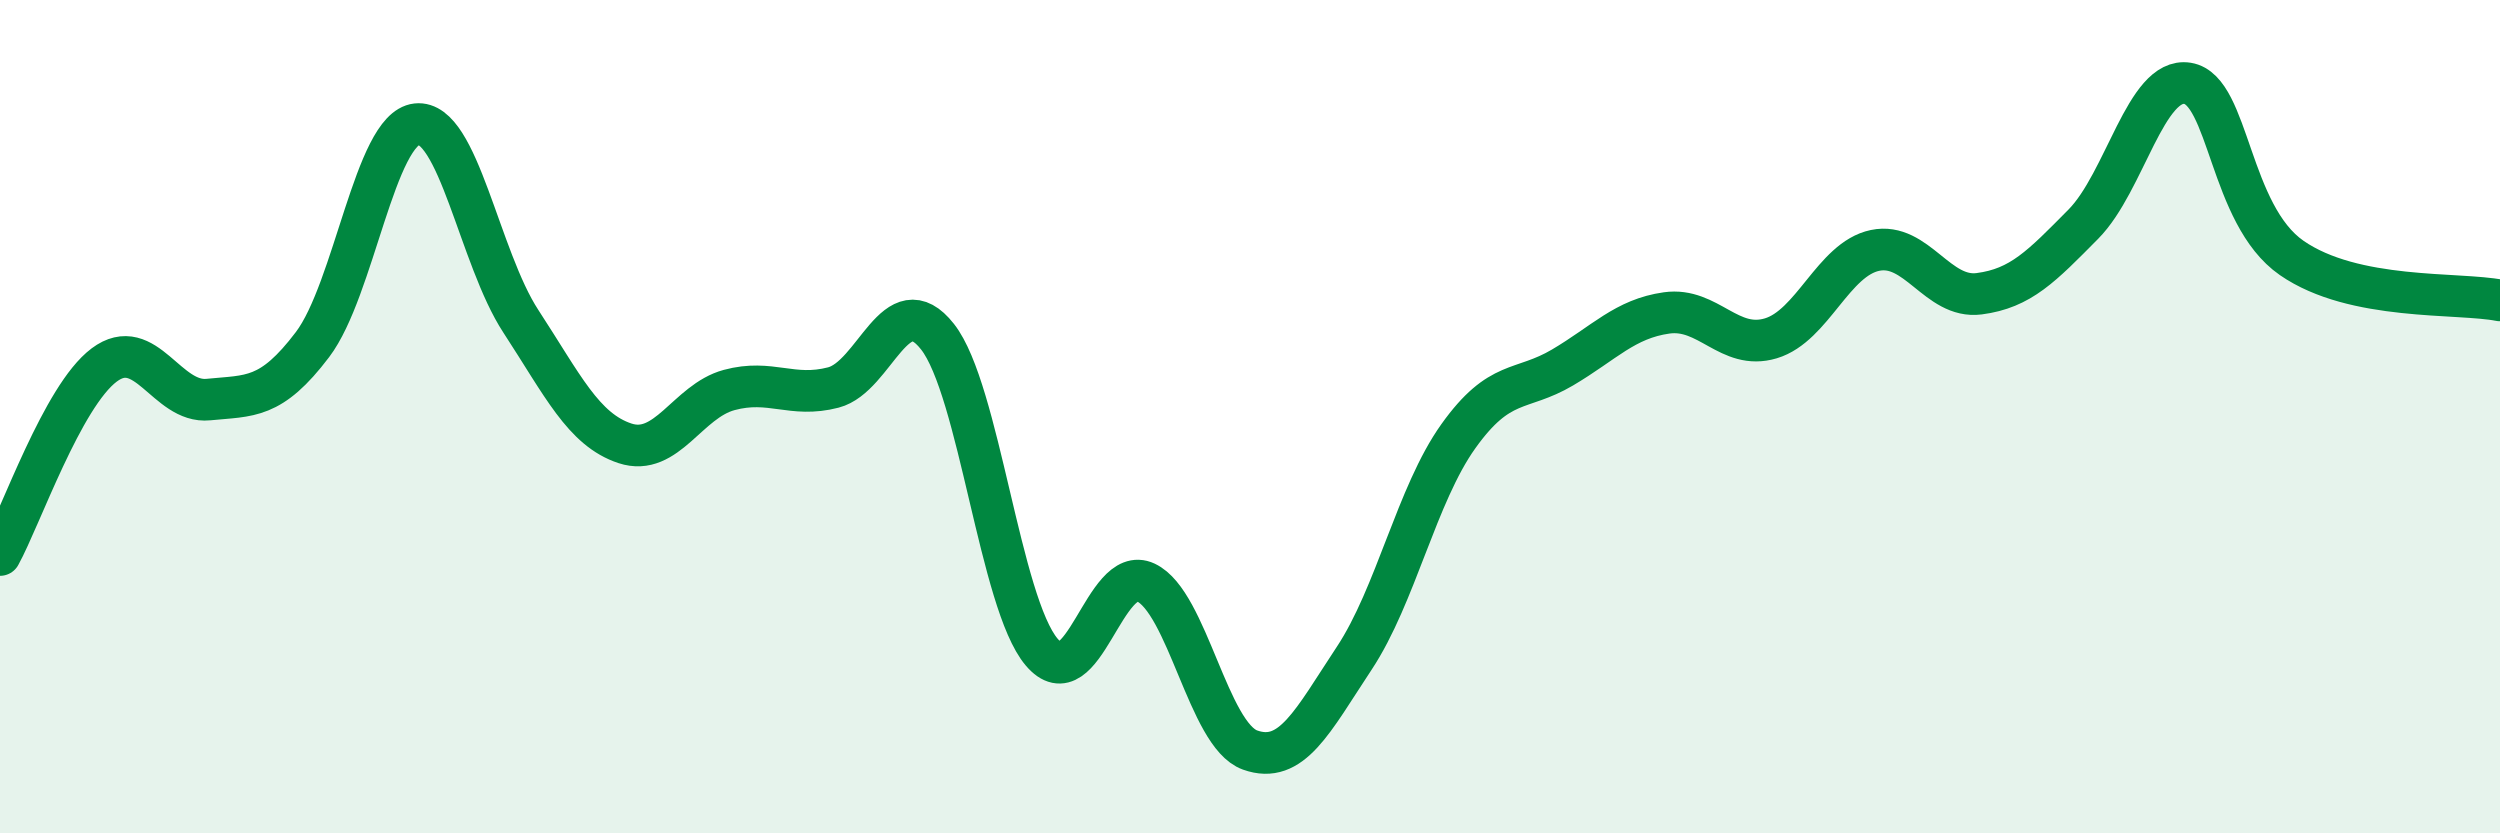
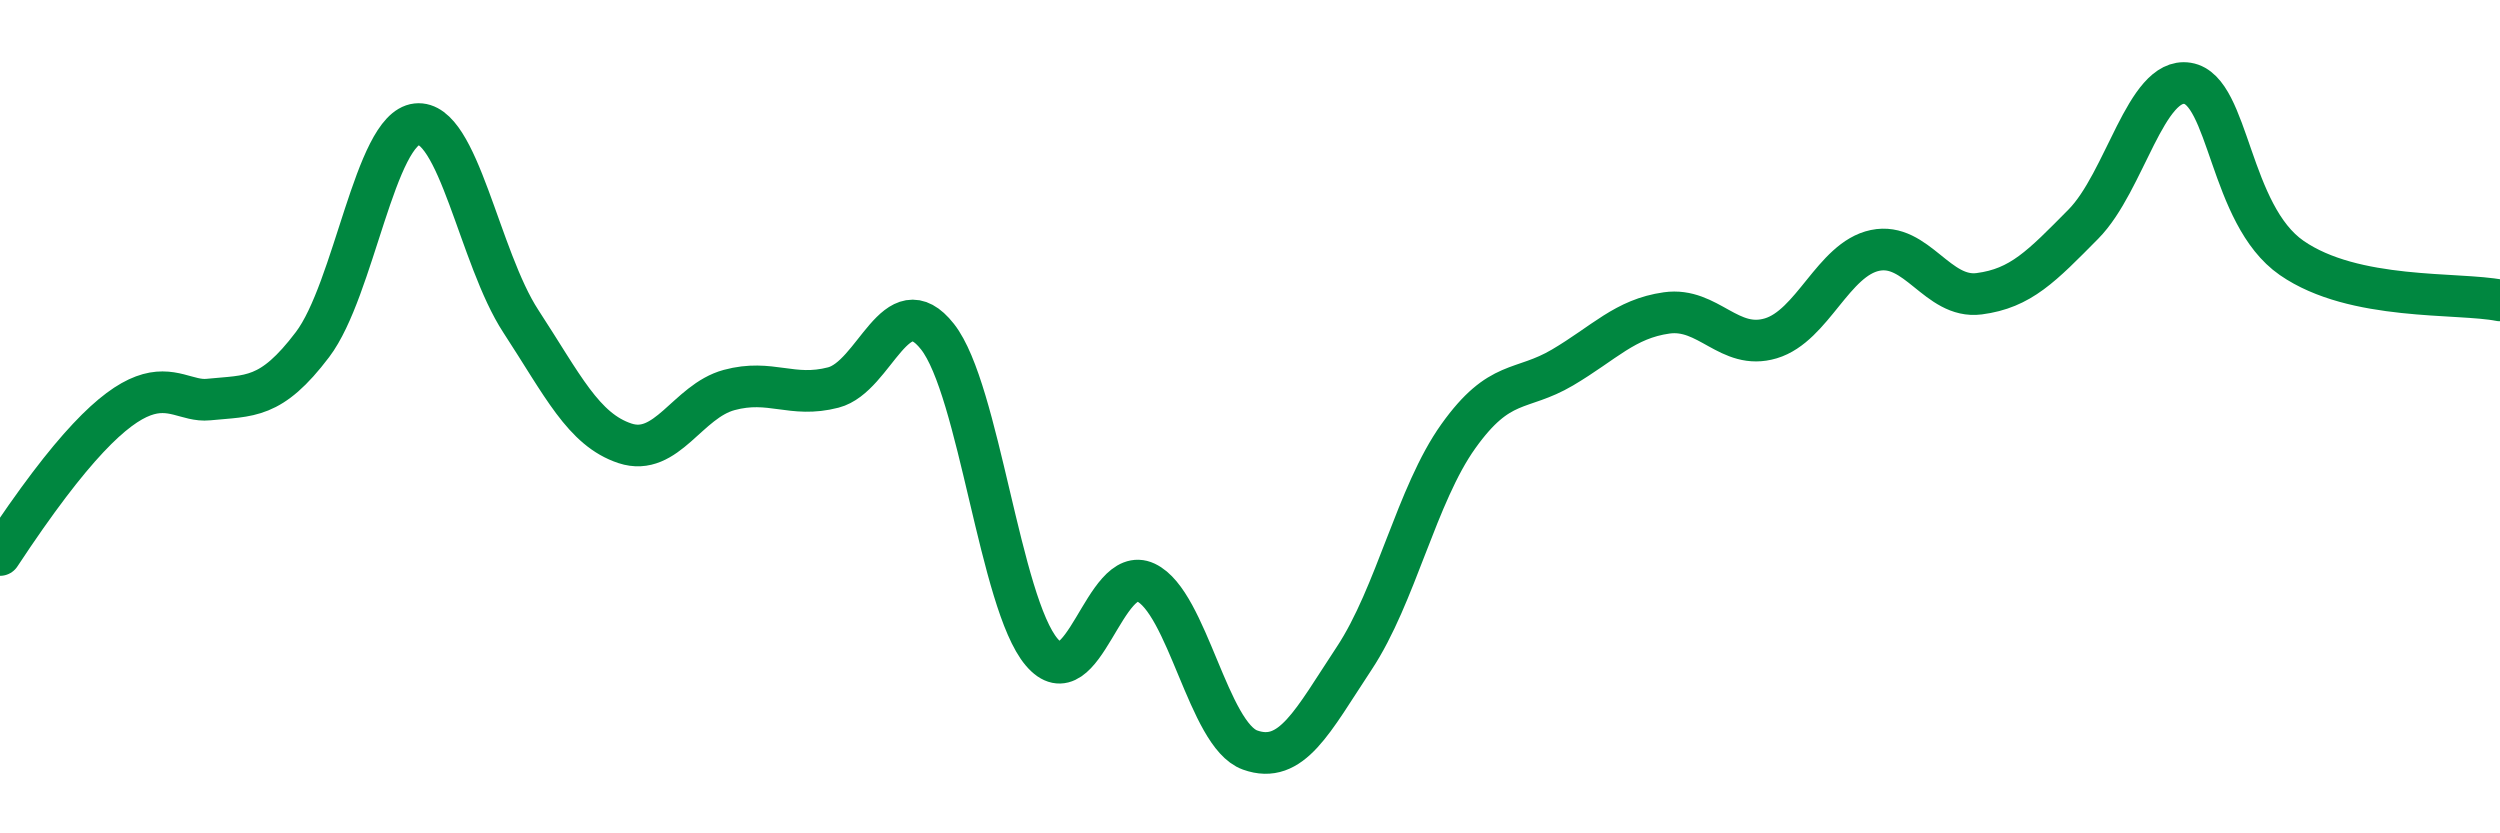
<svg xmlns="http://www.w3.org/2000/svg" width="60" height="20" viewBox="0 0 60 20">
-   <path d="M 0,13.32 C 0.5,12.41 1.5,9.51 2.5,8.76 C 3.5,8.01 4,9.69 5,9.59 C 6,9.49 6.5,9.59 7.5,8.27 C 8.5,6.95 9,3.09 10,2.98 C 11,2.87 11.5,6.18 12.5,7.71 C 13.5,9.24 14,10.31 15,10.64 C 16,10.97 16.5,9.63 17.5,9.36 C 18.5,9.09 19,9.56 20,9.3 C 21,9.04 21.5,6.81 22.5,8.08 C 23.5,9.35 24,14.47 25,15.65 C 26,16.83 26.5,13.51 27.5,13.98 C 28.5,14.45 29,17.64 30,18 C 31,18.36 31.5,17.31 32.5,15.8 C 33.5,14.29 34,11.87 35,10.47 C 36,9.07 36.5,9.41 37.5,8.82 C 38.5,8.23 39,7.65 40,7.51 C 41,7.37 41.5,8.42 42.5,8.12 C 43.5,7.82 44,6.22 45,6.01 C 46,5.8 46.5,7.18 47.5,7.05 C 48.5,6.92 49,6.39 50,5.38 C 51,4.37 51.5,1.84 52.5,2 C 53.5,2.16 53.5,5.15 55,6.19 C 56.5,7.23 59,7.01 60,7.21L60 20L0 20Z" fill="#008740" opacity="0.1" stroke-linecap="round" stroke-linejoin="round" />
-   <path d="M 0,13.32 C 0.5,12.41 1.5,9.51 2.5,8.76 C 3.5,8.01 4,9.69 5,9.59 C 6,9.49 6.5,9.59 7.5,8.27 C 8.5,6.95 9,3.09 10,2.98 C 11,2.87 11.5,6.18 12.5,7.71 C 13.5,9.24 14,10.31 15,10.64 C 16,10.97 16.5,9.63 17.5,9.36 C 18.5,9.09 19,9.56 20,9.3 C 21,9.04 21.5,6.81 22.5,8.08 C 23.5,9.35 24,14.47 25,15.65 C 26,16.83 26.5,13.51 27.5,13.98 C 28.5,14.45 29,17.64 30,18 C 31,18.36 31.5,17.31 32.5,15.8 C 33.5,14.29 34,11.87 35,10.47 C 36,9.07 36.5,9.41 37.5,8.82 C 38.5,8.23 39,7.65 40,7.51 C 41,7.37 41.5,8.42 42.5,8.12 C 43.5,7.82 44,6.22 45,6.01 C 46,5.8 46.5,7.18 47.5,7.05 C 48.5,6.92 49,6.39 50,5.38 C 51,4.37 51.5,1.84 52.5,2 C 53.5,2.16 53.5,5.15 55,6.19 C 56.5,7.23 59,7.01 60,7.21" stroke="#008740" stroke-width="1" fill="none" stroke-linecap="round" stroke-linejoin="round" />
+   <path d="M 0,13.32 C 3.5,8.01 4,9.69 5,9.59 C 6,9.49 6.5,9.59 7.5,8.27 C 8.5,6.95 9,3.09 10,2.98 C 11,2.87 11.5,6.18 12.5,7.71 C 13.5,9.24 14,10.31 15,10.64 C 16,10.97 16.5,9.63 17.5,9.36 C 18.5,9.09 19,9.56 20,9.3 C 21,9.04 21.5,6.81 22.5,8.08 C 23.5,9.35 24,14.47 25,15.65 C 26,16.83 26.5,13.51 27.5,13.98 C 28.5,14.45 29,17.64 30,18 C 31,18.36 31.5,17.31 32.5,15.8 C 33.5,14.29 34,11.87 35,10.47 C 36,9.07 36.5,9.41 37.5,8.82 C 38.5,8.23 39,7.65 40,7.51 C 41,7.37 41.5,8.42 42.5,8.12 C 43.5,7.82 44,6.22 45,6.01 C 46,5.8 46.5,7.18 47.5,7.05 C 48.5,6.92 49,6.39 50,5.38 C 51,4.37 51.5,1.84 52.5,2 C 53.5,2.16 53.5,5.15 55,6.19 C 56.5,7.23 59,7.01 60,7.21" stroke="#008740" stroke-width="1" fill="none" stroke-linecap="round" stroke-linejoin="round" />
</svg>